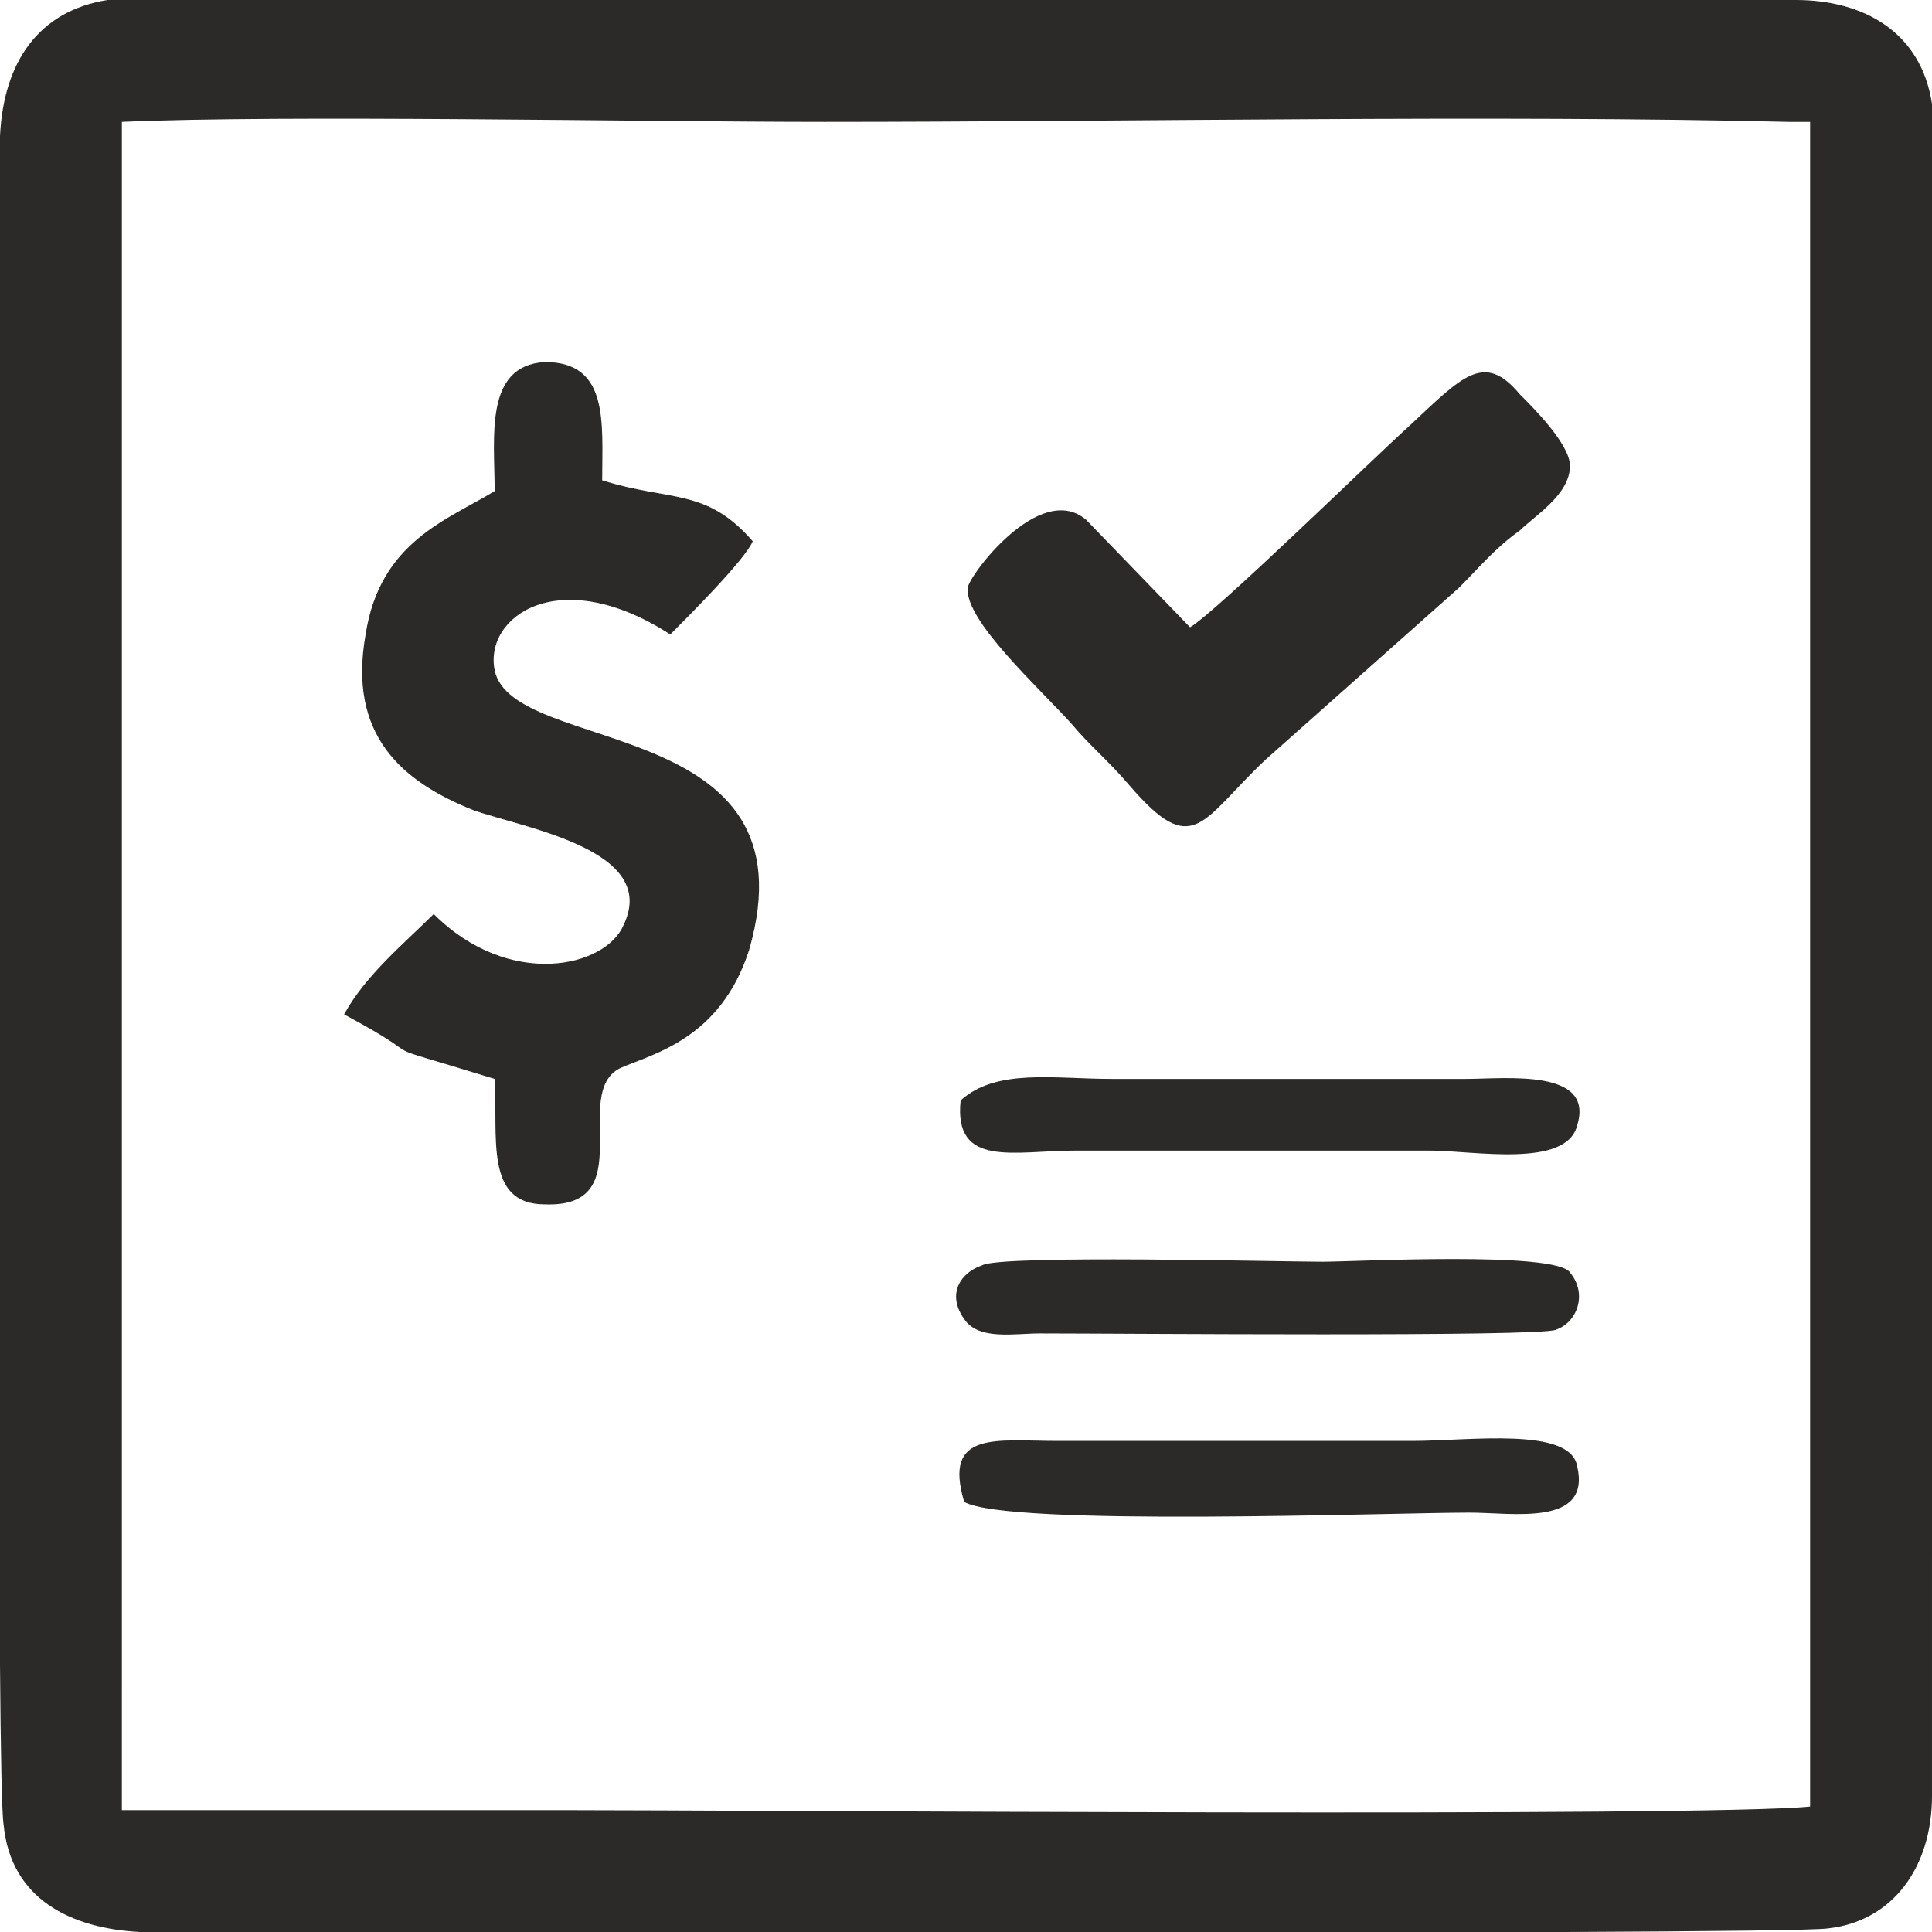
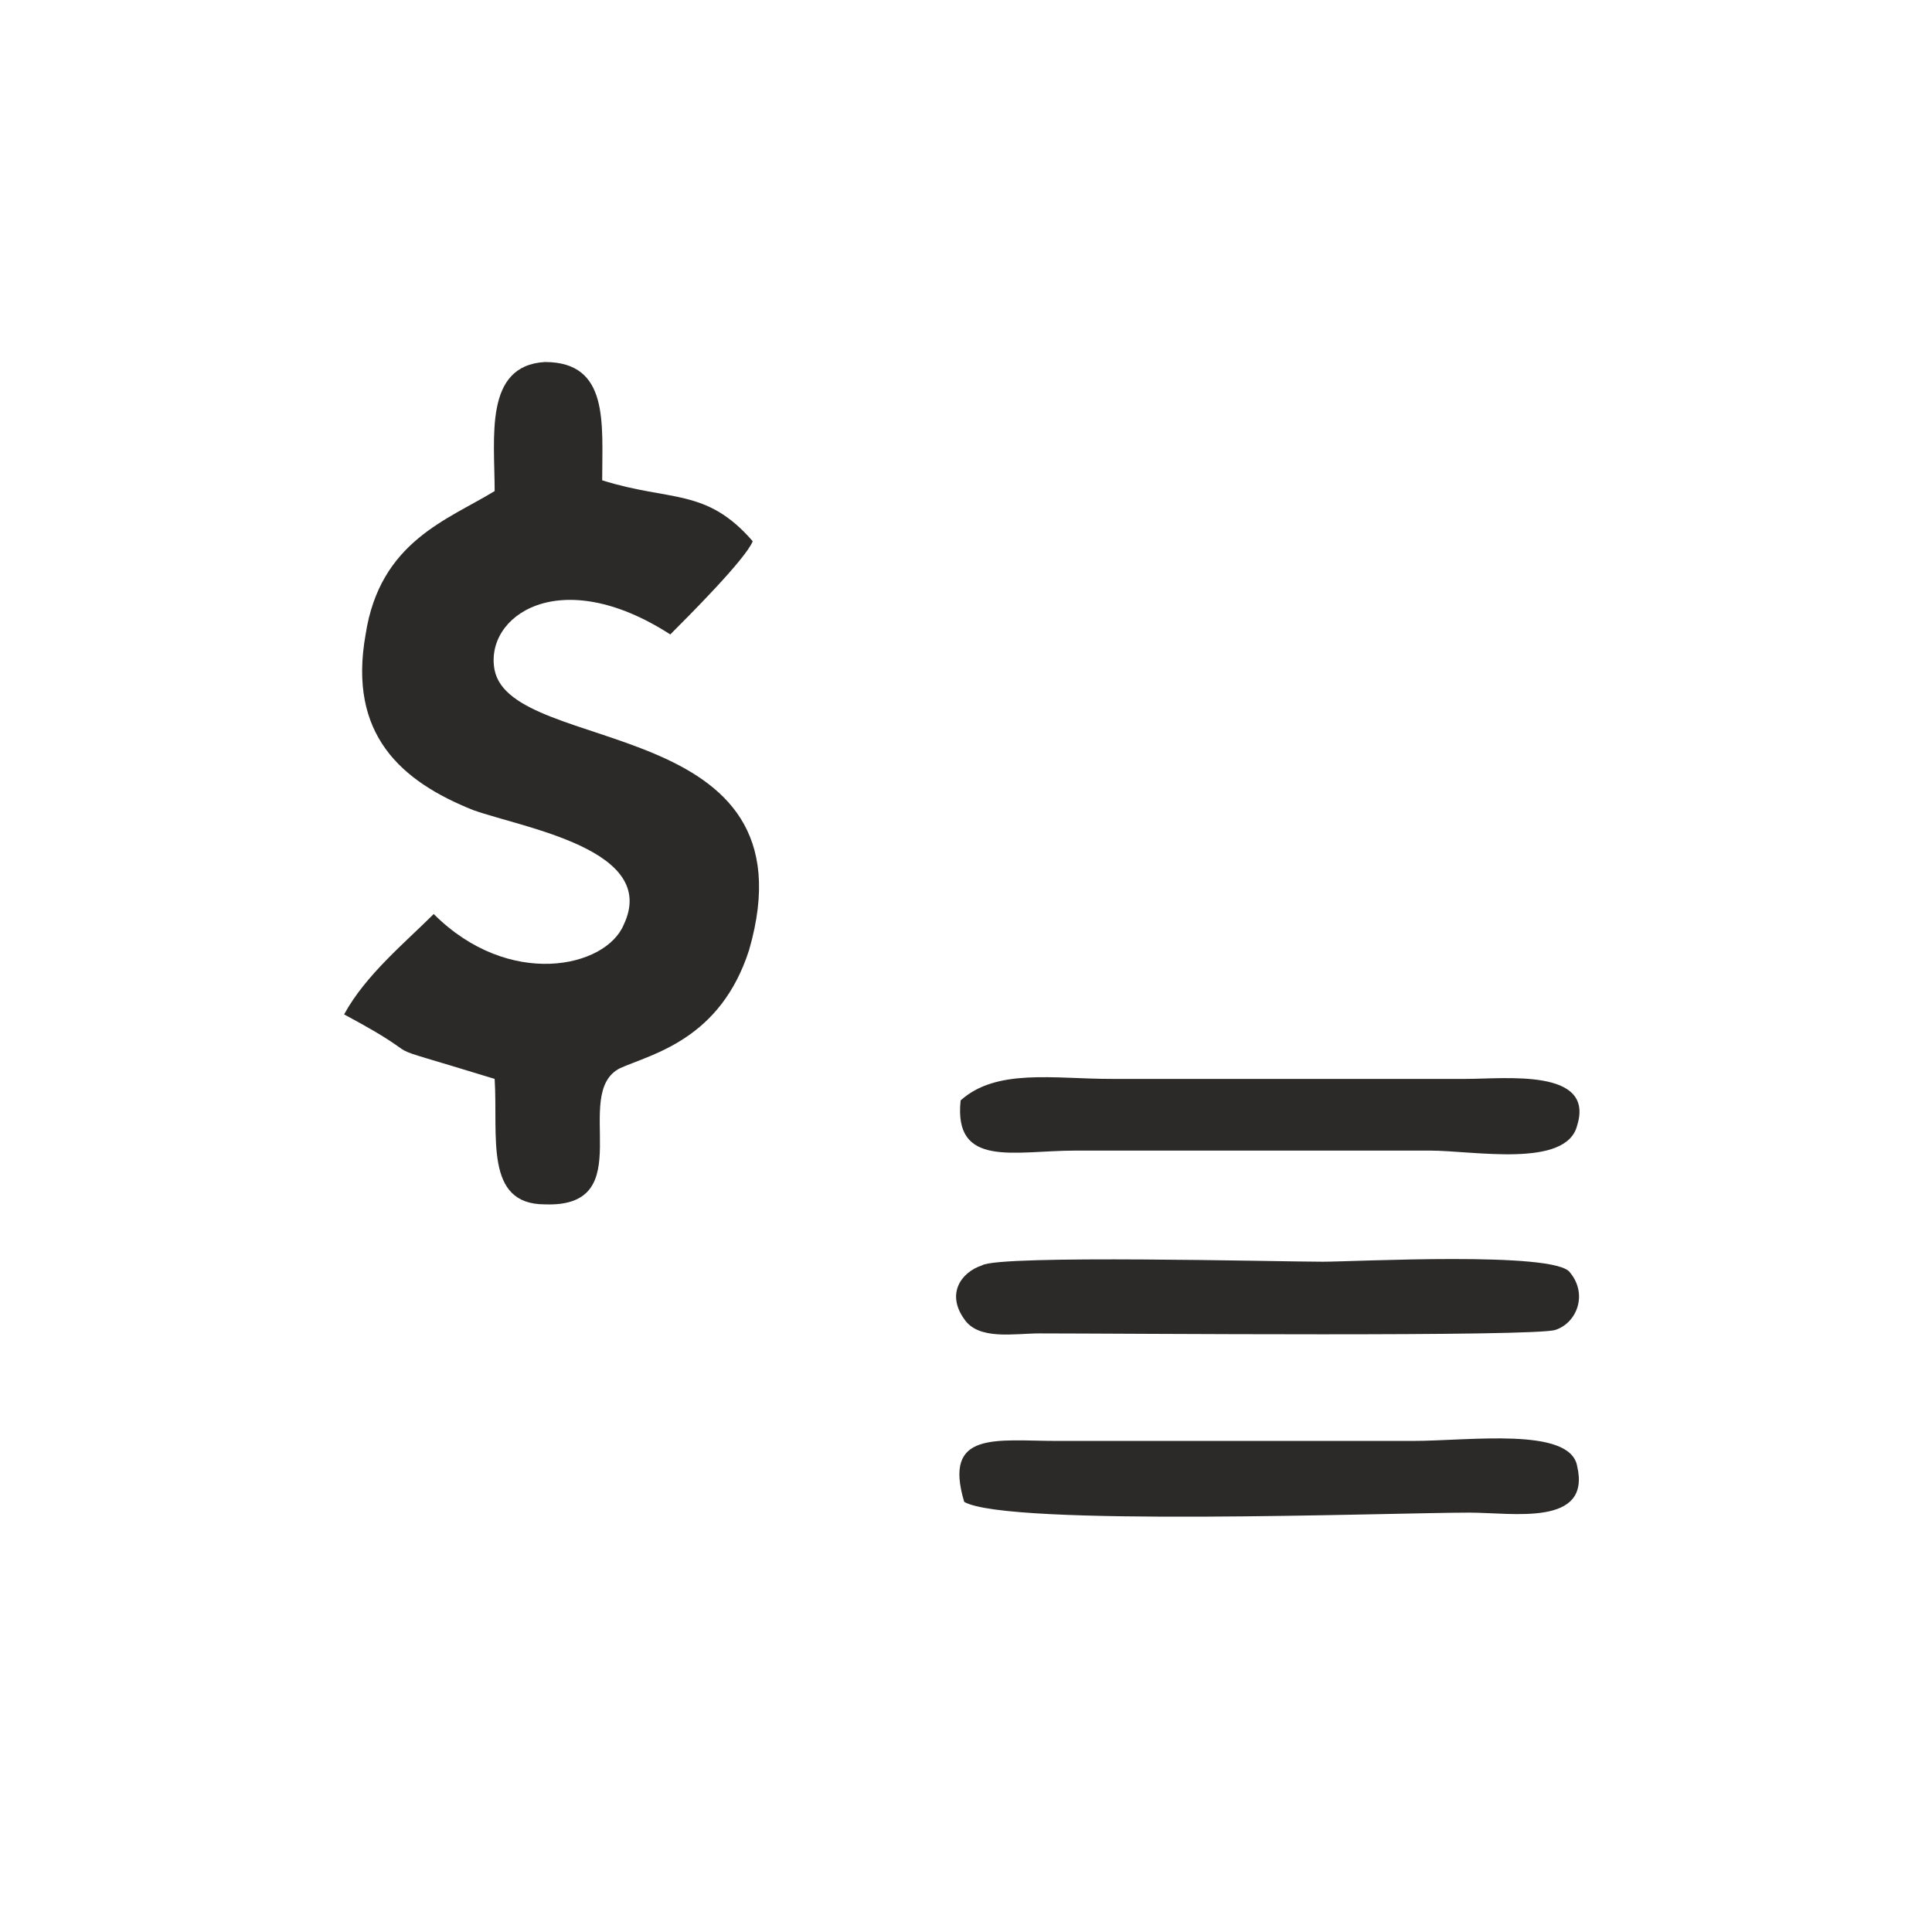
<svg xmlns="http://www.w3.org/2000/svg" xml:space="preserve" width="45px" height="45px" version="1.1" style="shape-rendering:geometricPrecision; text-rendering:geometricPrecision; image-rendering:optimizeQuality; fill-rule:evenodd; clip-rule:evenodd" viewBox="0 0 5.39 5.39">
  <defs>
    <style type="text/css">
   
    .fil0 {fill:none}
    .fil1 {fill:#2B2A29}
   
  </style>
  </defs>
  <g id="Layer_x0020_1">
    <g id="_1757744622832">
-       <path class="fil0" d="M2.95 4.02l0.99 0c0.16,0 0.44,-0.04 0.46,0.07 0.04,0.17 -0.18,0.13 -0.3,0.13 -0.22,0 -1.29,0.04 -1.41,-0.03 -0.06,-0.2 0.09,-0.17 0.26,-0.17zm1.43 -0.47c0.05,0.06 0.02,0.14 -0.04,0.16 -0.05,0.02 -1.21,0.01 -1.44,0.01 -0.07,0 -0.17,0.02 -0.21,-0.04 -0.05,-0.07 -0.01,-0.13 0.05,-0.15 0.05,-0.03 0.83,-0.01 0.95,-0.01 0.09,0 0.65,-0.03 0.69,0.03zm-1.7 -0.48c0.1,-0.09 0.26,-0.06 0.42,-0.06 0.16,0 0.33,0 0.49,0 0.17,0 0.33,0 0.5,0 0.11,0 0.36,-0.03 0.31,0.13 -0.03,0.12 -0.29,0.07 -0.41,0.07l-0.99 0c-0.17,0 -0.34,0.05 -0.32,-0.14zm-1.3 -1.7c0,-0.15 -0.03,-0.35 0.14,-0.36 0.18,0 0.16,0.17 0.16,0.33 0.19,0.06 0.29,0.02 0.42,0.17 -0.02,0.05 -0.18,0.21 -0.23,0.26 -0.31,-0.2 -0.52,-0.05 -0.49,0.1 0.05,0.24 0.9,0.12 0.71,0.78 -0.08,0.25 -0.27,0.29 -0.36,0.33 -0.14,0.07 0.06,0.39 -0.21,0.38 -0.17,0 -0.13,-0.19 -0.14,-0.35 -0.39,-0.12 -0.14,-0.03 -0.42,-0.18 0.06,-0.11 0.17,-0.2 0.25,-0.28 0.21,0.21 0.48,0.15 0.53,0.03 0.1,-0.21 -0.28,-0.27 -0.42,-0.32 -0.2,-0.08 -0.35,-0.21 -0.3,-0.49 0.04,-0.26 0.23,-0.32 0.36,-0.4zm1.94 0.38c0.07,-0.04 0.51,-0.47 0.61,-0.56 0.15,-0.14 0.21,-0.21 0.31,-0.09 0.04,0.04 0.14,0.14 0.14,0.2 0,0.08 -0.1,0.14 -0.14,0.18 -0.07,0.05 -0.11,0.1 -0.17,0.16l-0.54 0.48c-0.18,0.17 -0.2,0.28 -0.38,0.07 -0.06,-0.07 -0.11,-0.11 -0.16,-0.17 -0.09,-0.1 -0.3,-0.29 -0.29,-0.38 0,-0.03 0.2,-0.3 0.33,-0.19l0.29 0.3zm-2.98 3.3l1.22 0c0.52,0 3.2,0.02 3.49,-0.01l0 -4.7 -0.06 0c-0.82,-0.02 -1.85,0 -2.69,0 -0.51,0 -1.51,-0.02 -1.96,0l0 4.36 0 0.35z" />
-       <path class="fil1" d="M0.34 4.7l0 -4.36c0.45,-0.02 1.45,0 1.96,0 0.84,0 1.87,-0.02 2.69,0l0.06 0 0 4.7c-0.29,0.03 -2.97,0.01 -3.49,0.01l-1.22 0 0 -0.35zm-0.04 -4.7c-0.19,0.03 -0.29,0.17 -0.3,0.38l0 2.02c0,0.2 -0.01,2.56 0.01,2.69 0.02,0.21 0.19,0.29 0.38,0.3 0.43,0 4.58,0.01 4.71,-0.01 0.18,-0.02 0.29,-0.17 0.29,-0.37 0,-0.22 0,-0.45 0,-0.67 0,-0.33 0.01,-3.91 0,-4.05 -0.03,-0.2 -0.19,-0.29 -0.38,-0.29l-4.71 0z" />
      <path class="fil1" d="M1.38 1.37c-0.13,0.08 -0.32,0.14 -0.36,0.4 -0.05,0.28 0.1,0.41 0.3,0.49 0.14,0.05 0.52,0.11 0.42,0.32 -0.05,0.12 -0.32,0.18 -0.53,-0.03 -0.08,0.08 -0.19,0.17 -0.25,0.28 0.28,0.15 0.03,0.06 0.42,0.18 0.01,0.16 -0.03,0.35 0.14,0.35 0.27,0.01 0.07,-0.31 0.21,-0.38 0.09,-0.04 0.28,-0.08 0.36,-0.33 0.19,-0.66 -0.66,-0.54 -0.71,-0.78 -0.03,-0.15 0.18,-0.3 0.49,-0.1 0.05,-0.05 0.21,-0.21 0.23,-0.26 -0.13,-0.15 -0.23,-0.11 -0.42,-0.17 0,-0.16 0.02,-0.33 -0.16,-0.33 -0.17,0.01 -0.14,0.21 -0.14,0.36z" />
-       <path class="fil1" d="M3.32 1.75l-0.29 -0.3c-0.13,-0.11 -0.33,0.16 -0.33,0.19 -0.01,0.09 0.2,0.28 0.29,0.38 0.05,0.06 0.1,0.1 0.16,0.17 0.18,0.21 0.2,0.1 0.38,-0.07l0.54 -0.48c0.06,-0.06 0.1,-0.11 0.17,-0.16 0.04,-0.04 0.14,-0.1 0.14,-0.18 0,-0.06 -0.1,-0.16 -0.14,-0.2 -0.1,-0.12 -0.16,-0.05 -0.31,0.09 -0.1,0.09 -0.54,0.52 -0.61,0.56z" />
      <path class="fil1" d="M2.69 4.19c0.12,0.07 1.19,0.03 1.41,0.03 0.12,0 0.34,0.04 0.3,-0.13 -0.02,-0.11 -0.3,-0.07 -0.46,-0.07l-0.99 0c-0.17,0 -0.32,-0.03 -0.26,0.17z" />
-       <path class="fil1" d="M2.74 3.53c-0.06,0.02 -0.1,0.08 -0.05,0.15 0.04,0.06 0.14,0.04 0.21,0.04 0.23,0 1.39,0.01 1.44,-0.01 0.06,-0.02 0.09,-0.1 0.04,-0.16 -0.04,-0.06 -0.6,-0.03 -0.69,-0.03 -0.12,0 -0.9,-0.02 -0.95,0.01z" />
+       <path class="fil1" d="M2.74 3.53c-0.06,0.02 -0.1,0.08 -0.05,0.15 0.04,0.06 0.14,0.04 0.21,0.04 0.23,0 1.39,0.01 1.44,-0.01 0.06,-0.02 0.09,-0.1 0.04,-0.16 -0.04,-0.06 -0.6,-0.03 -0.69,-0.03 -0.12,0 -0.9,-0.02 -0.95,0.01" />
      <path class="fil1" d="M2.68 3.07c-0.02,0.19 0.15,0.14 0.32,0.14l0.99 0c0.12,0 0.38,0.05 0.41,-0.07 0.05,-0.16 -0.2,-0.13 -0.31,-0.13 -0.17,0 -0.33,0 -0.5,0 -0.16,0 -0.33,0 -0.49,0 -0.16,0 -0.32,-0.03 -0.42,0.06z" />
    </g>
  </g>
</svg>